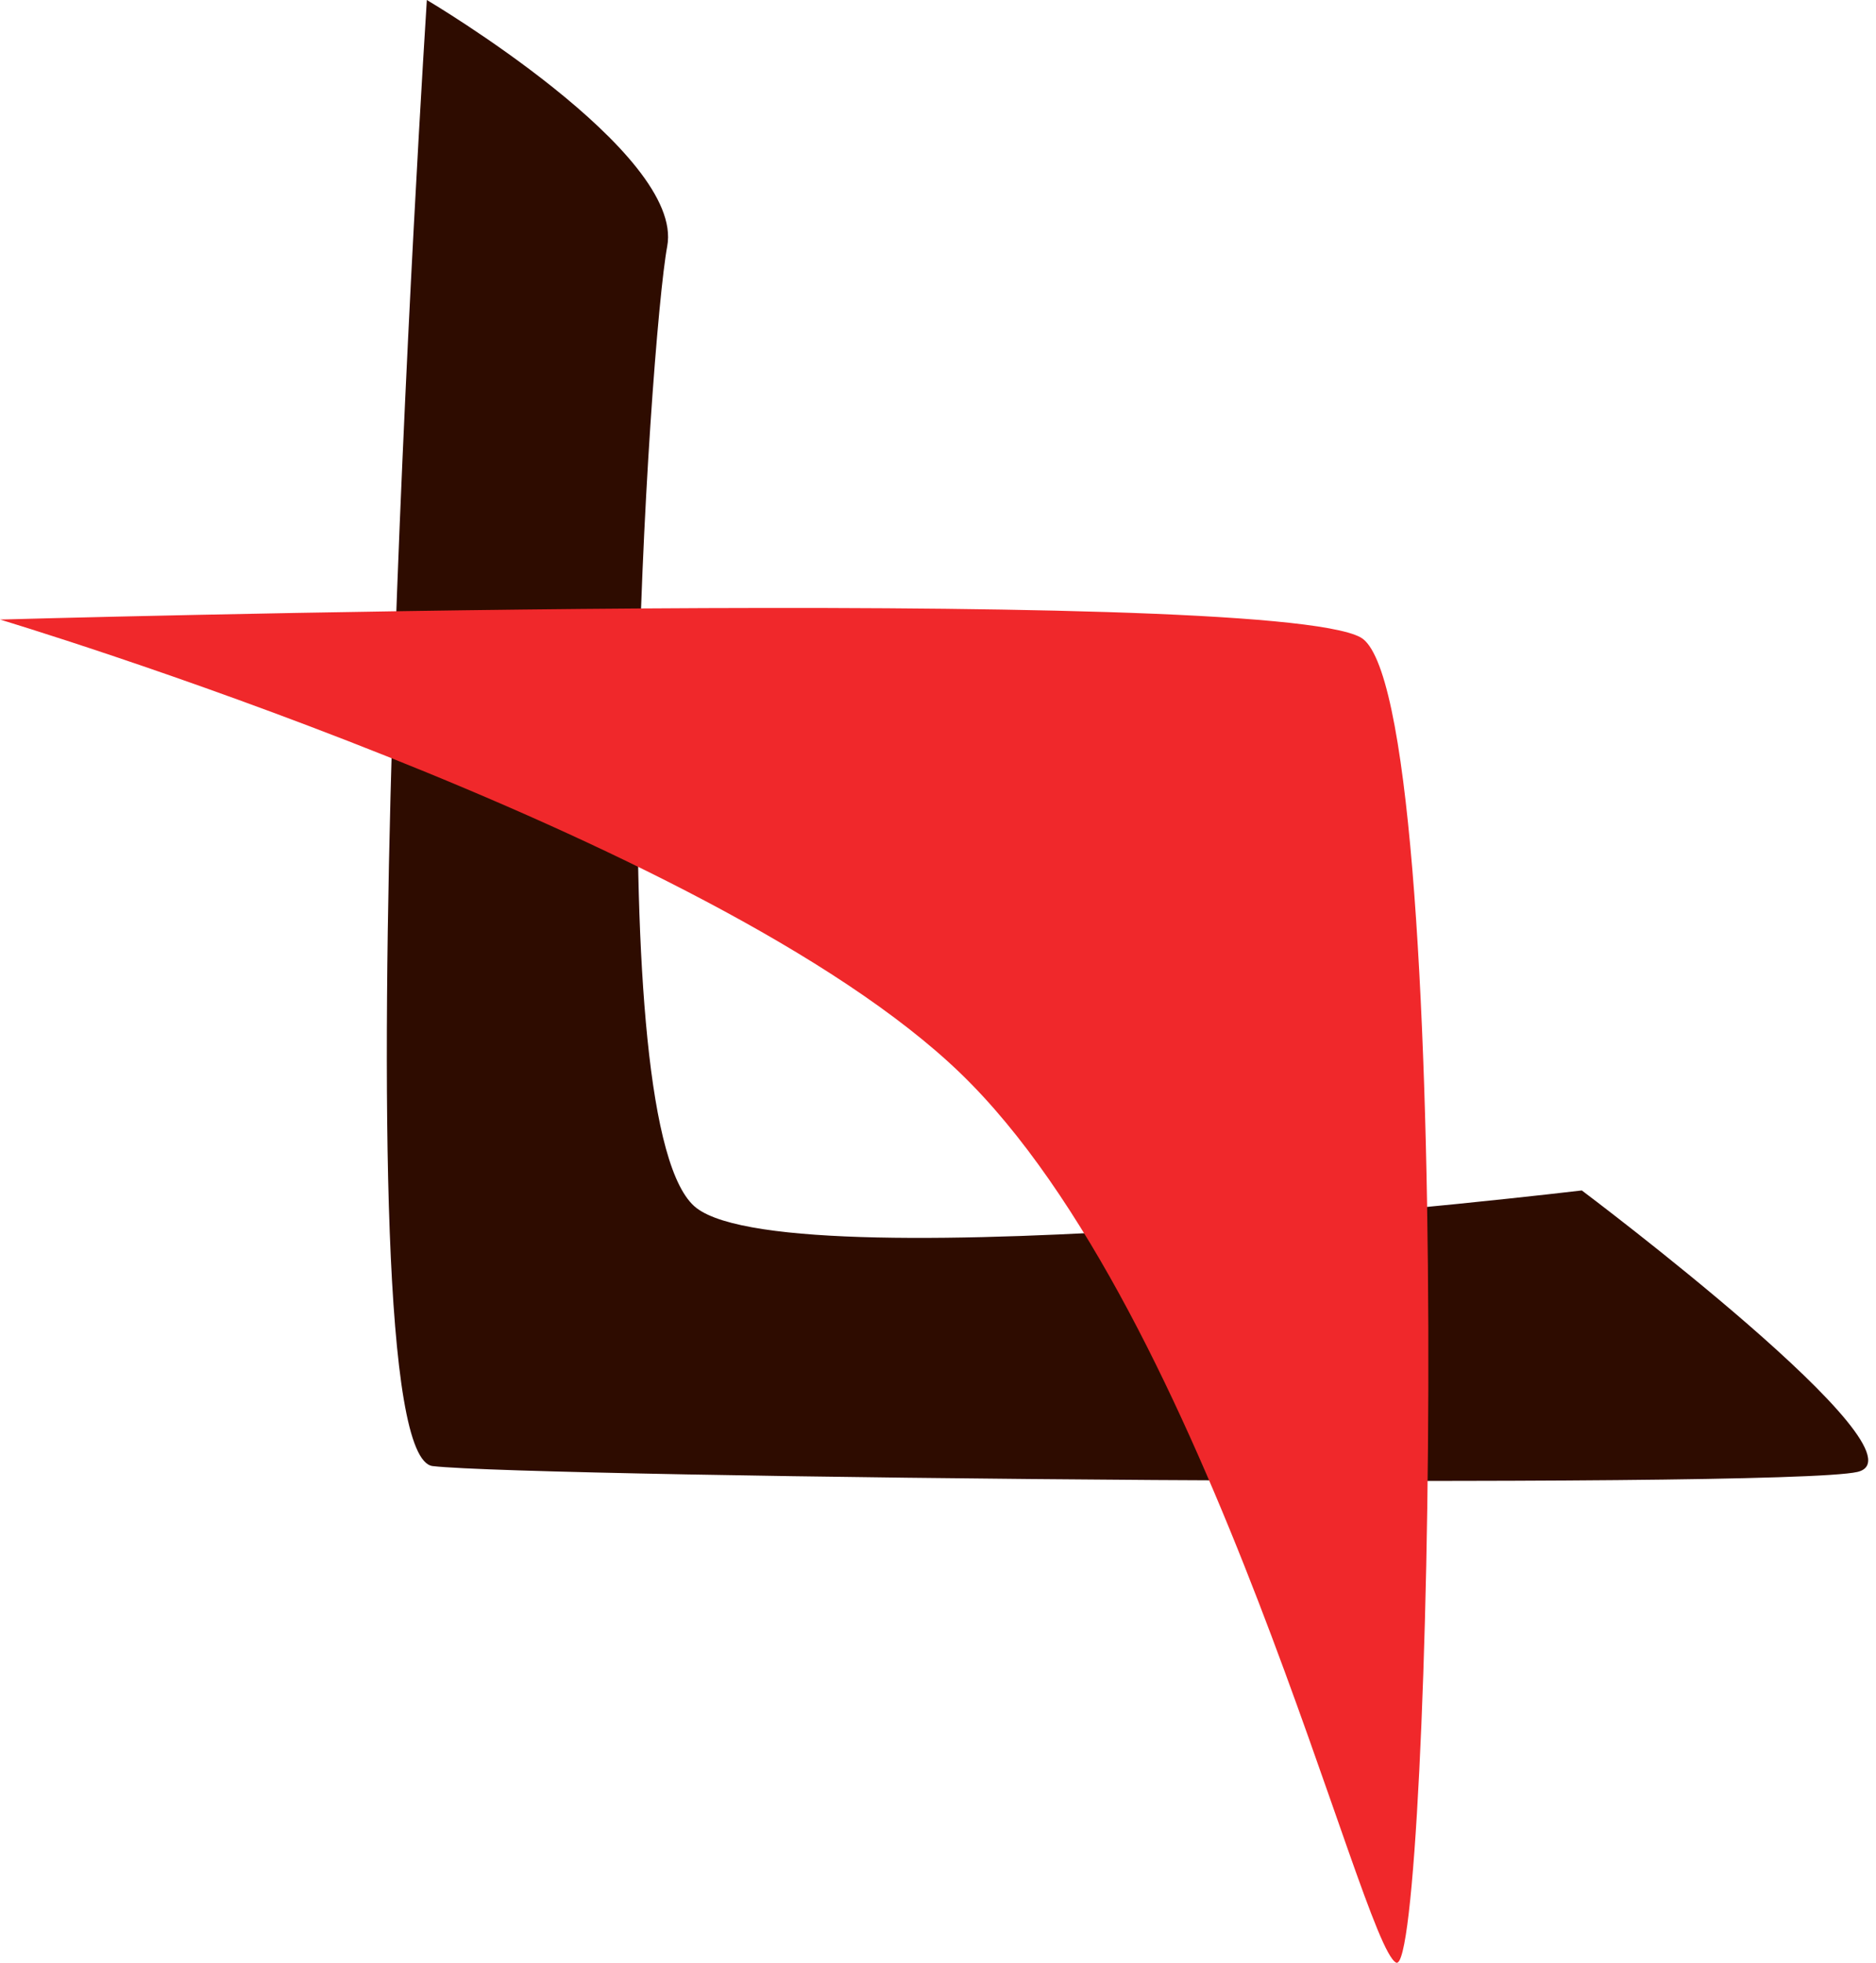
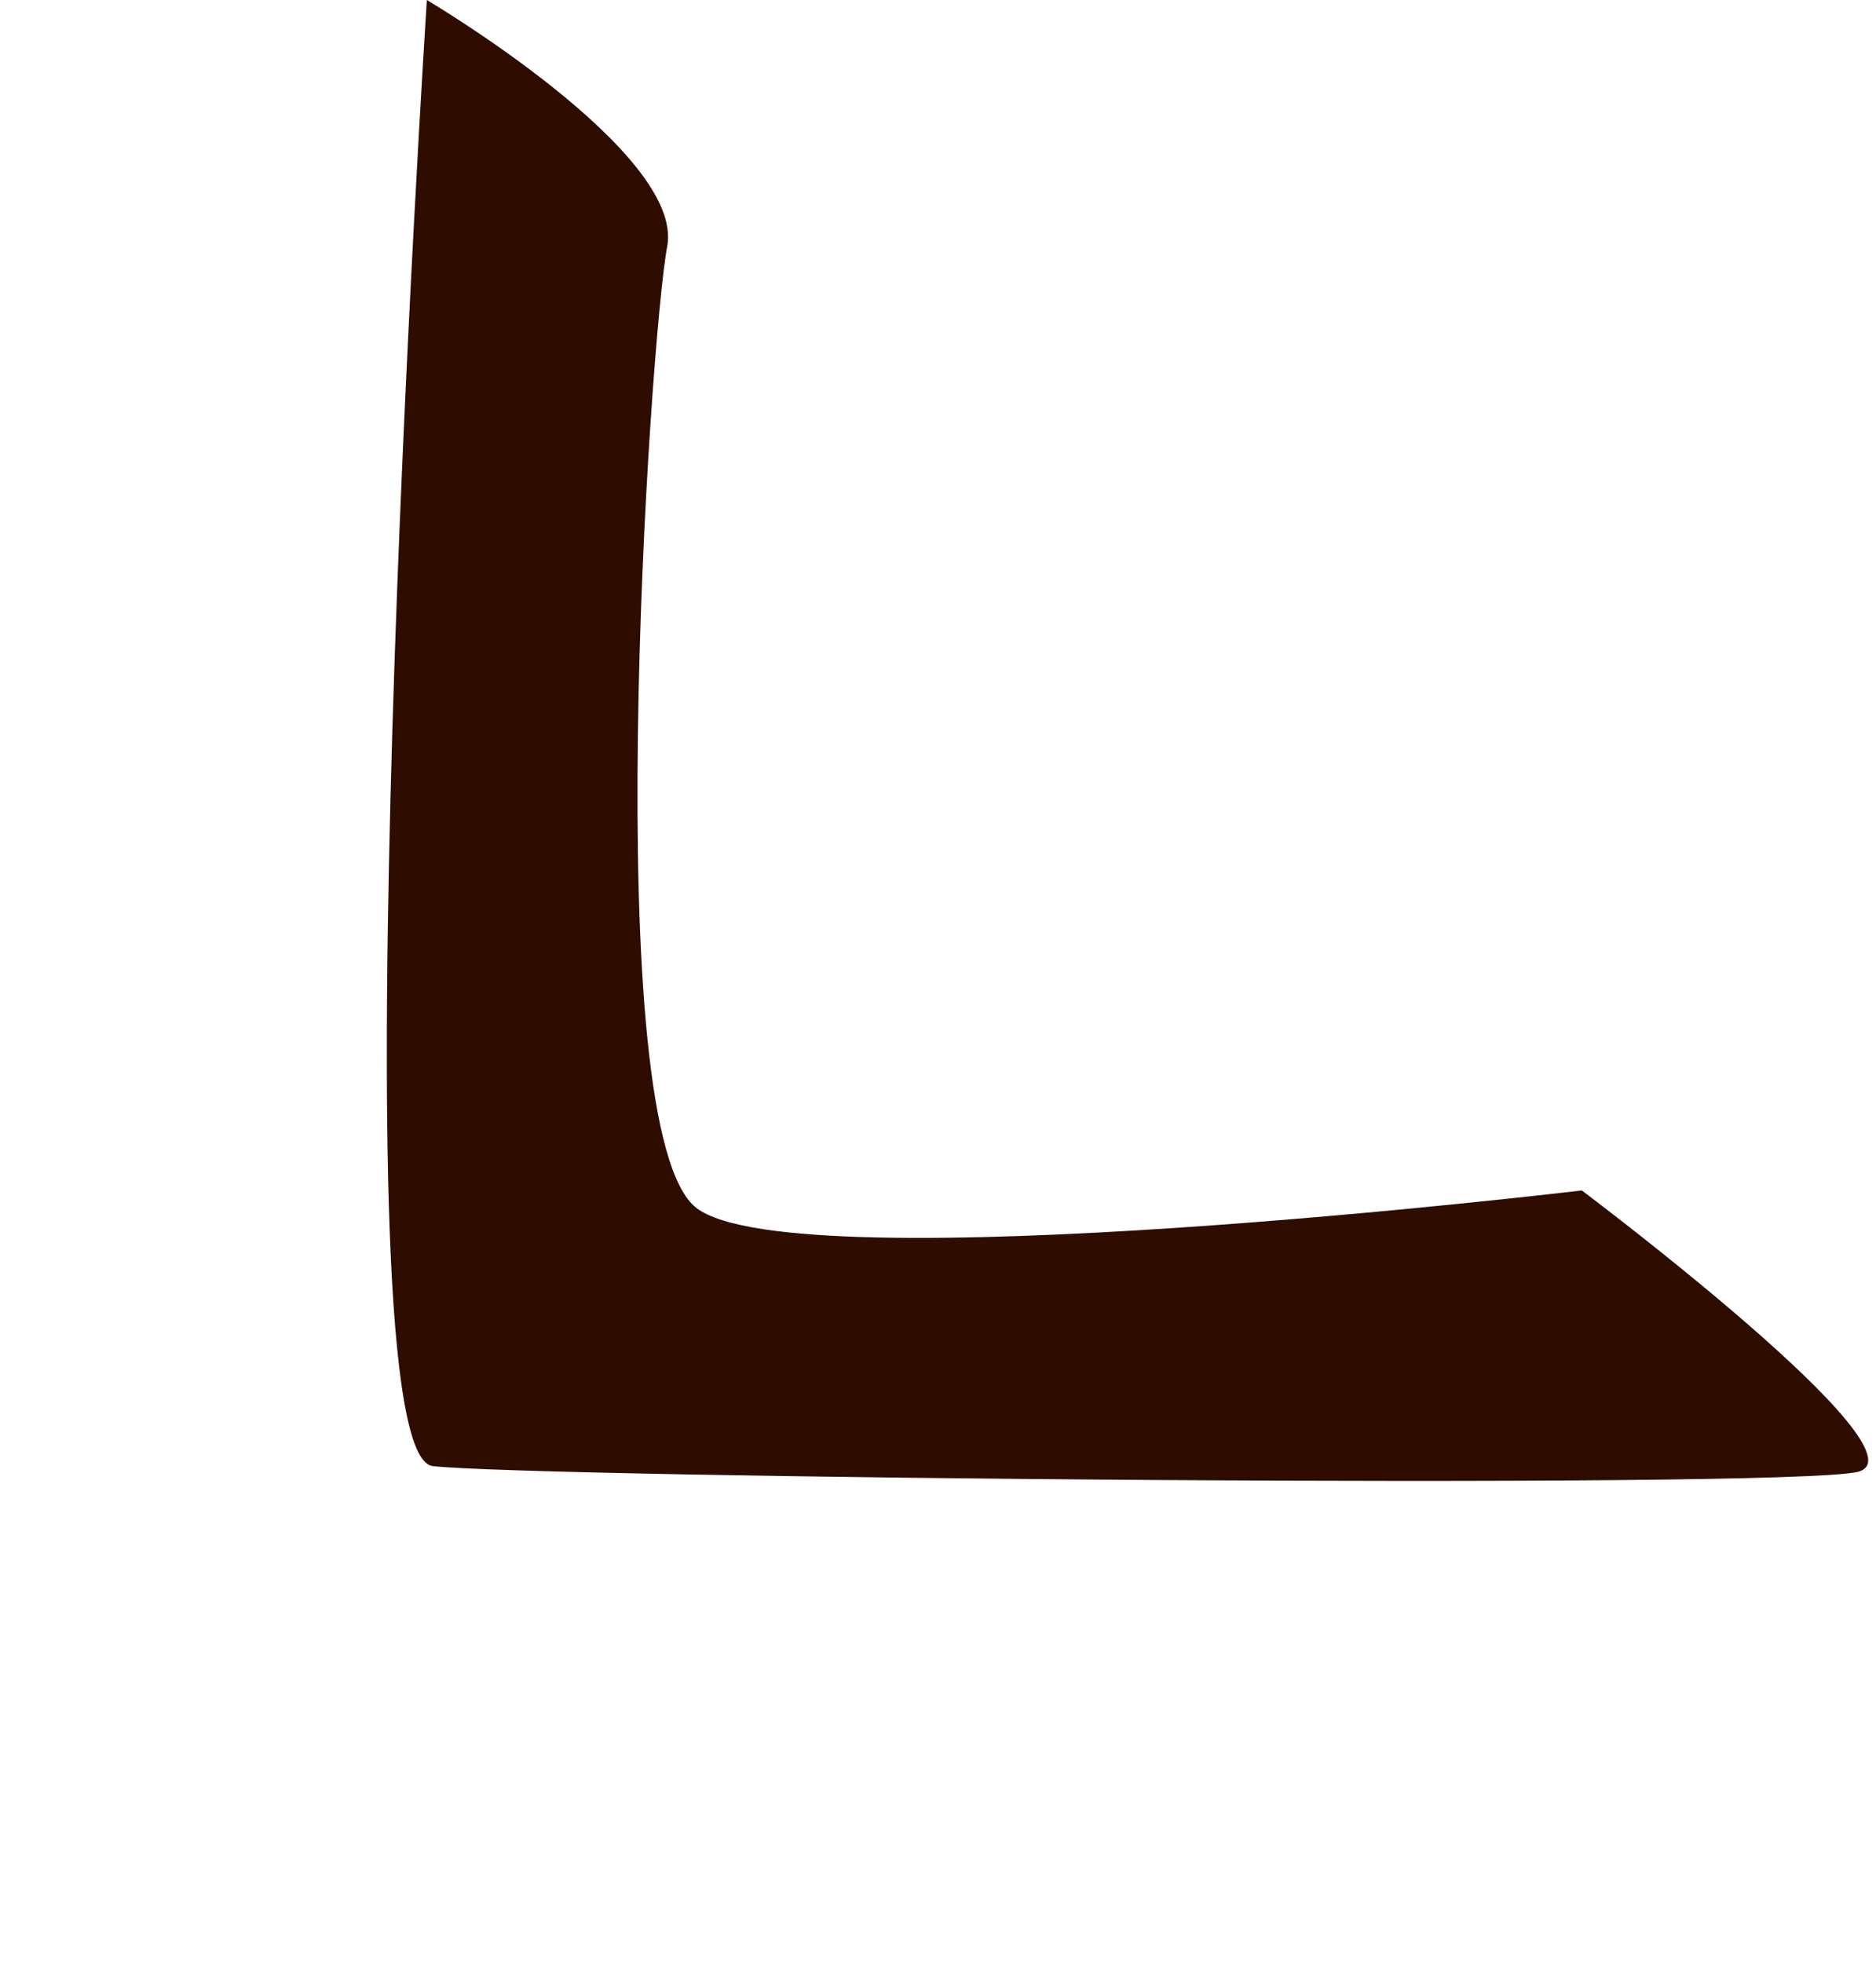
<svg xmlns="http://www.w3.org/2000/svg" width="108" height="113" viewBox="0 0 108 113" fill="none">
  <path d="M2.303 3.2848e-07C2.303 3.2848e-07 17.154 8.778 16.141 14.18C15.129 19.581 12.091 65.159 17.829 69.549C23.567 73.937 68.794 68.535 68.794 68.535C68.794 68.535 89.046 83.728 84.658 84.741C80.271 85.754 8.379 85.078 2.64 84.403C-3.097 83.728 2.303 3.2848e-07 2.303 3.2848e-07" transform="translate(22.27)" fill="#2E0C00" />
-   <path d="M-5.74681e-06 0.669C-5.74681e-06 0.669 40.954 12.958 55.287 26.784C69.621 40.61 78.324 76.966 80.372 77.99C82.419 79.014 83.955 4.765 78.324 1.693C72.692 -1.379 -5.74681e-06 0.669 -5.74681e-06 0.669" transform="translate(0 34.999)" fill="#F0282B" />
</svg>